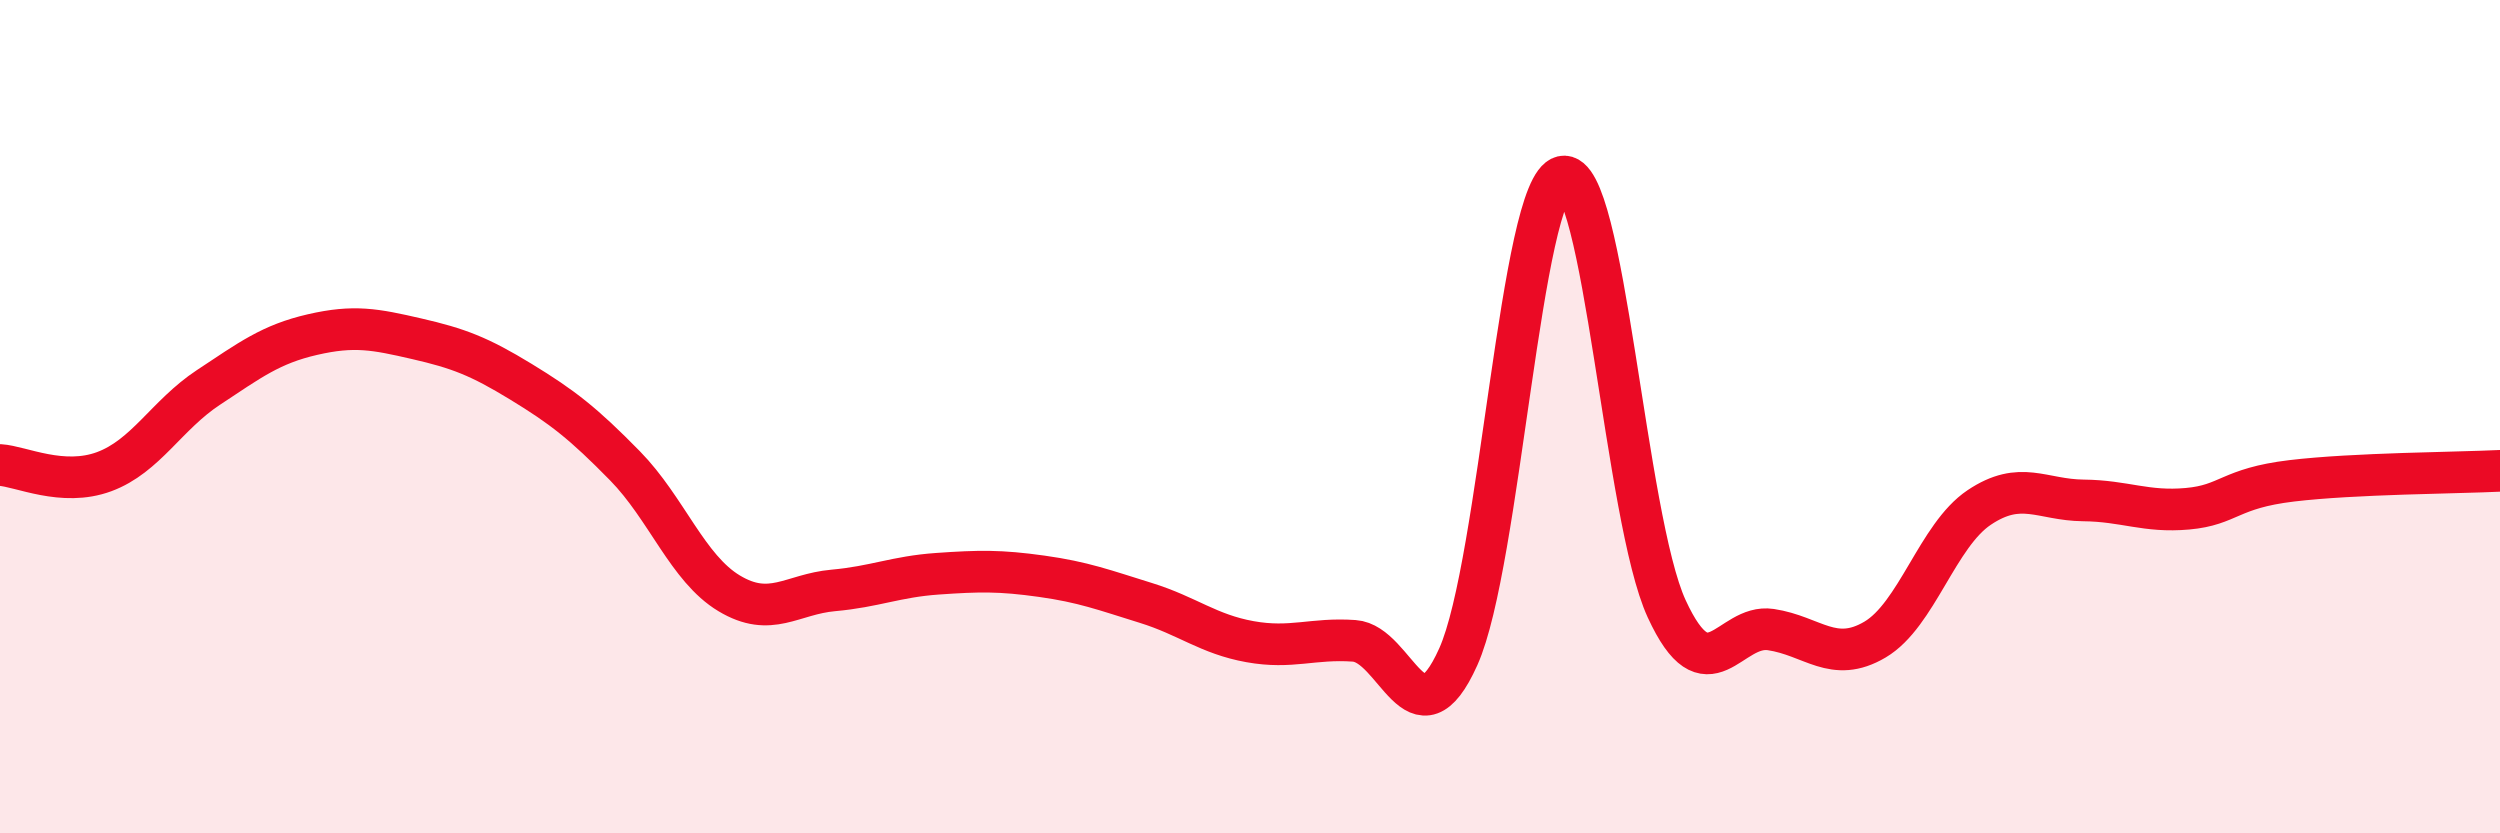
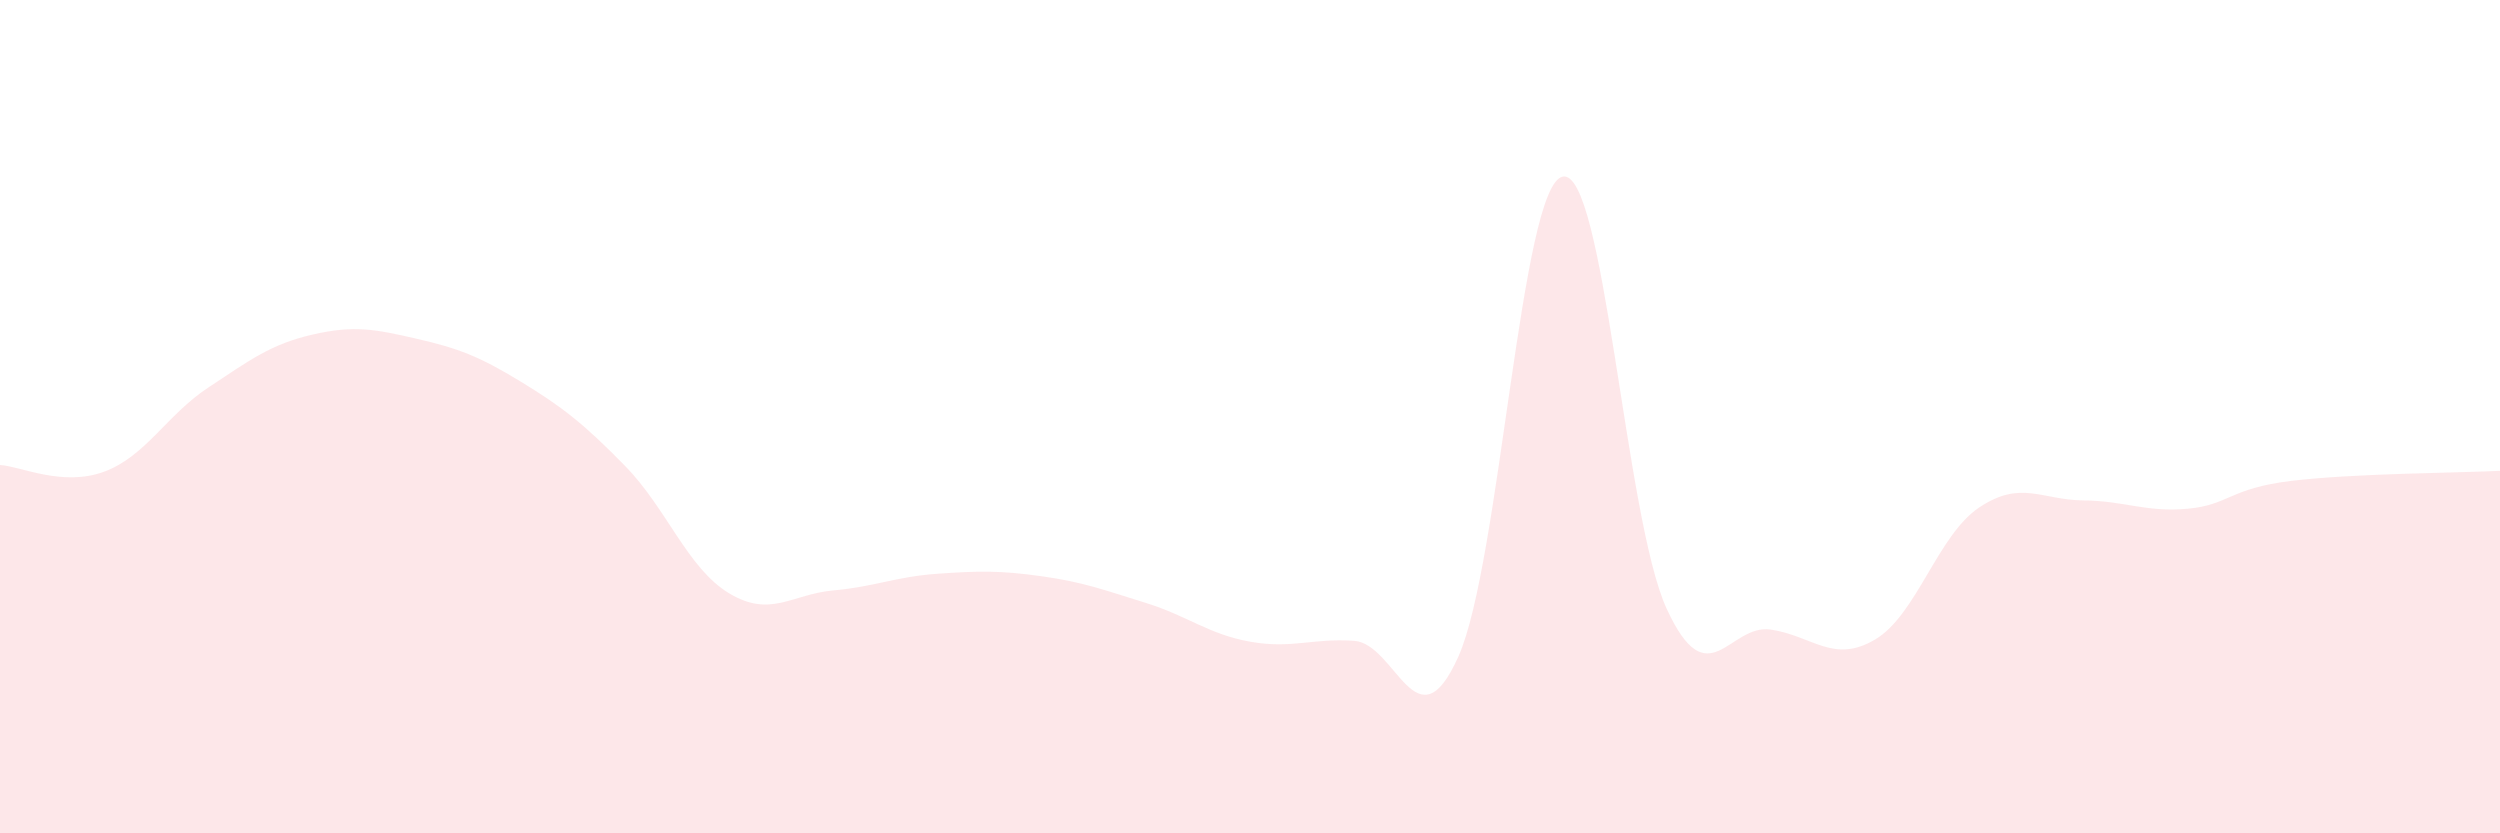
<svg xmlns="http://www.w3.org/2000/svg" width="60" height="20" viewBox="0 0 60 20">
  <path d="M 0,11.16 C 0.5,11.19 1.5,11.69 2.5,11.32 C 3.5,10.95 4,9.96 5,9.3 C 6,8.64 6.5,8.26 7.5,8.03 C 8.5,7.8 9,7.9 10,8.13 C 11,8.36 11.5,8.55 12.5,9.16 C 13.5,9.77 14,10.16 15,11.18 C 16,12.2 16.5,13.64 17.5,14.24 C 18.5,14.84 19,14.26 20,14.17 C 21,14.08 21.5,13.84 22.5,13.77 C 23.5,13.7 24,13.69 25,13.83 C 26,13.97 26.5,14.16 27.5,14.47 C 28.5,14.78 29,15.22 30,15.4 C 31,15.58 31.5,15.31 32.5,15.38 C 33.5,15.45 34,17.99 35,15.76 C 36,13.53 36.5,4.47 37.5,4.24 C 38.5,4.01 39,12.44 40,14.61 C 41,16.78 41.5,14.96 42.5,15.11 C 43.5,15.26 44,15.94 45,15.35 C 46,14.76 46.5,12.85 47.5,12.18 C 48.5,11.51 49,12 50,12.01 C 51,12.02 51.5,12.3 52.5,12.21 C 53.5,12.12 53.5,11.72 55,11.54 C 56.5,11.36 59,11.35 60,11.3L60 20L0 20Z" fill="#EB0A25" opacity="0.1" stroke-linecap="round" stroke-linejoin="round" />
-   <path d="M 0,11.16 C 0.5,11.19 1.5,11.69 2.5,11.32 C 3.5,10.95 4,9.96 5,9.3 C 6,8.64 6.5,8.26 7.5,8.03 C 8.5,7.8 9,7.9 10,8.13 C 11,8.36 11.5,8.55 12.5,9.16 C 13.5,9.77 14,10.16 15,11.18 C 16,12.2 16.5,13.64 17.5,14.24 C 18.5,14.84 19,14.26 20,14.17 C 21,14.08 21.5,13.84 22.5,13.77 C 23.5,13.7 24,13.69 25,13.83 C 26,13.97 26.5,14.16 27.5,14.47 C 28.5,14.78 29,15.22 30,15.4 C 31,15.58 31.5,15.31 32.5,15.38 C 33.5,15.45 34,17.99 35,15.76 C 36,13.53 36.5,4.47 37.5,4.24 C 38.5,4.01 39,12.44 40,14.61 C 41,16.78 41.5,14.96 42.5,15.11 C 43.5,15.26 44,15.94 45,15.35 C 46,14.76 46.5,12.85 47.5,12.18 C 48.5,11.51 49,12 50,12.01 C 51,12.02 51.5,12.3 52.5,12.21 C 53.5,12.12 53.5,11.72 55,11.54 C 56.5,11.36 59,11.35 60,11.3" stroke="#EB0A25" stroke-width="1" fill="none" stroke-linecap="round" stroke-linejoin="round" />
</svg>